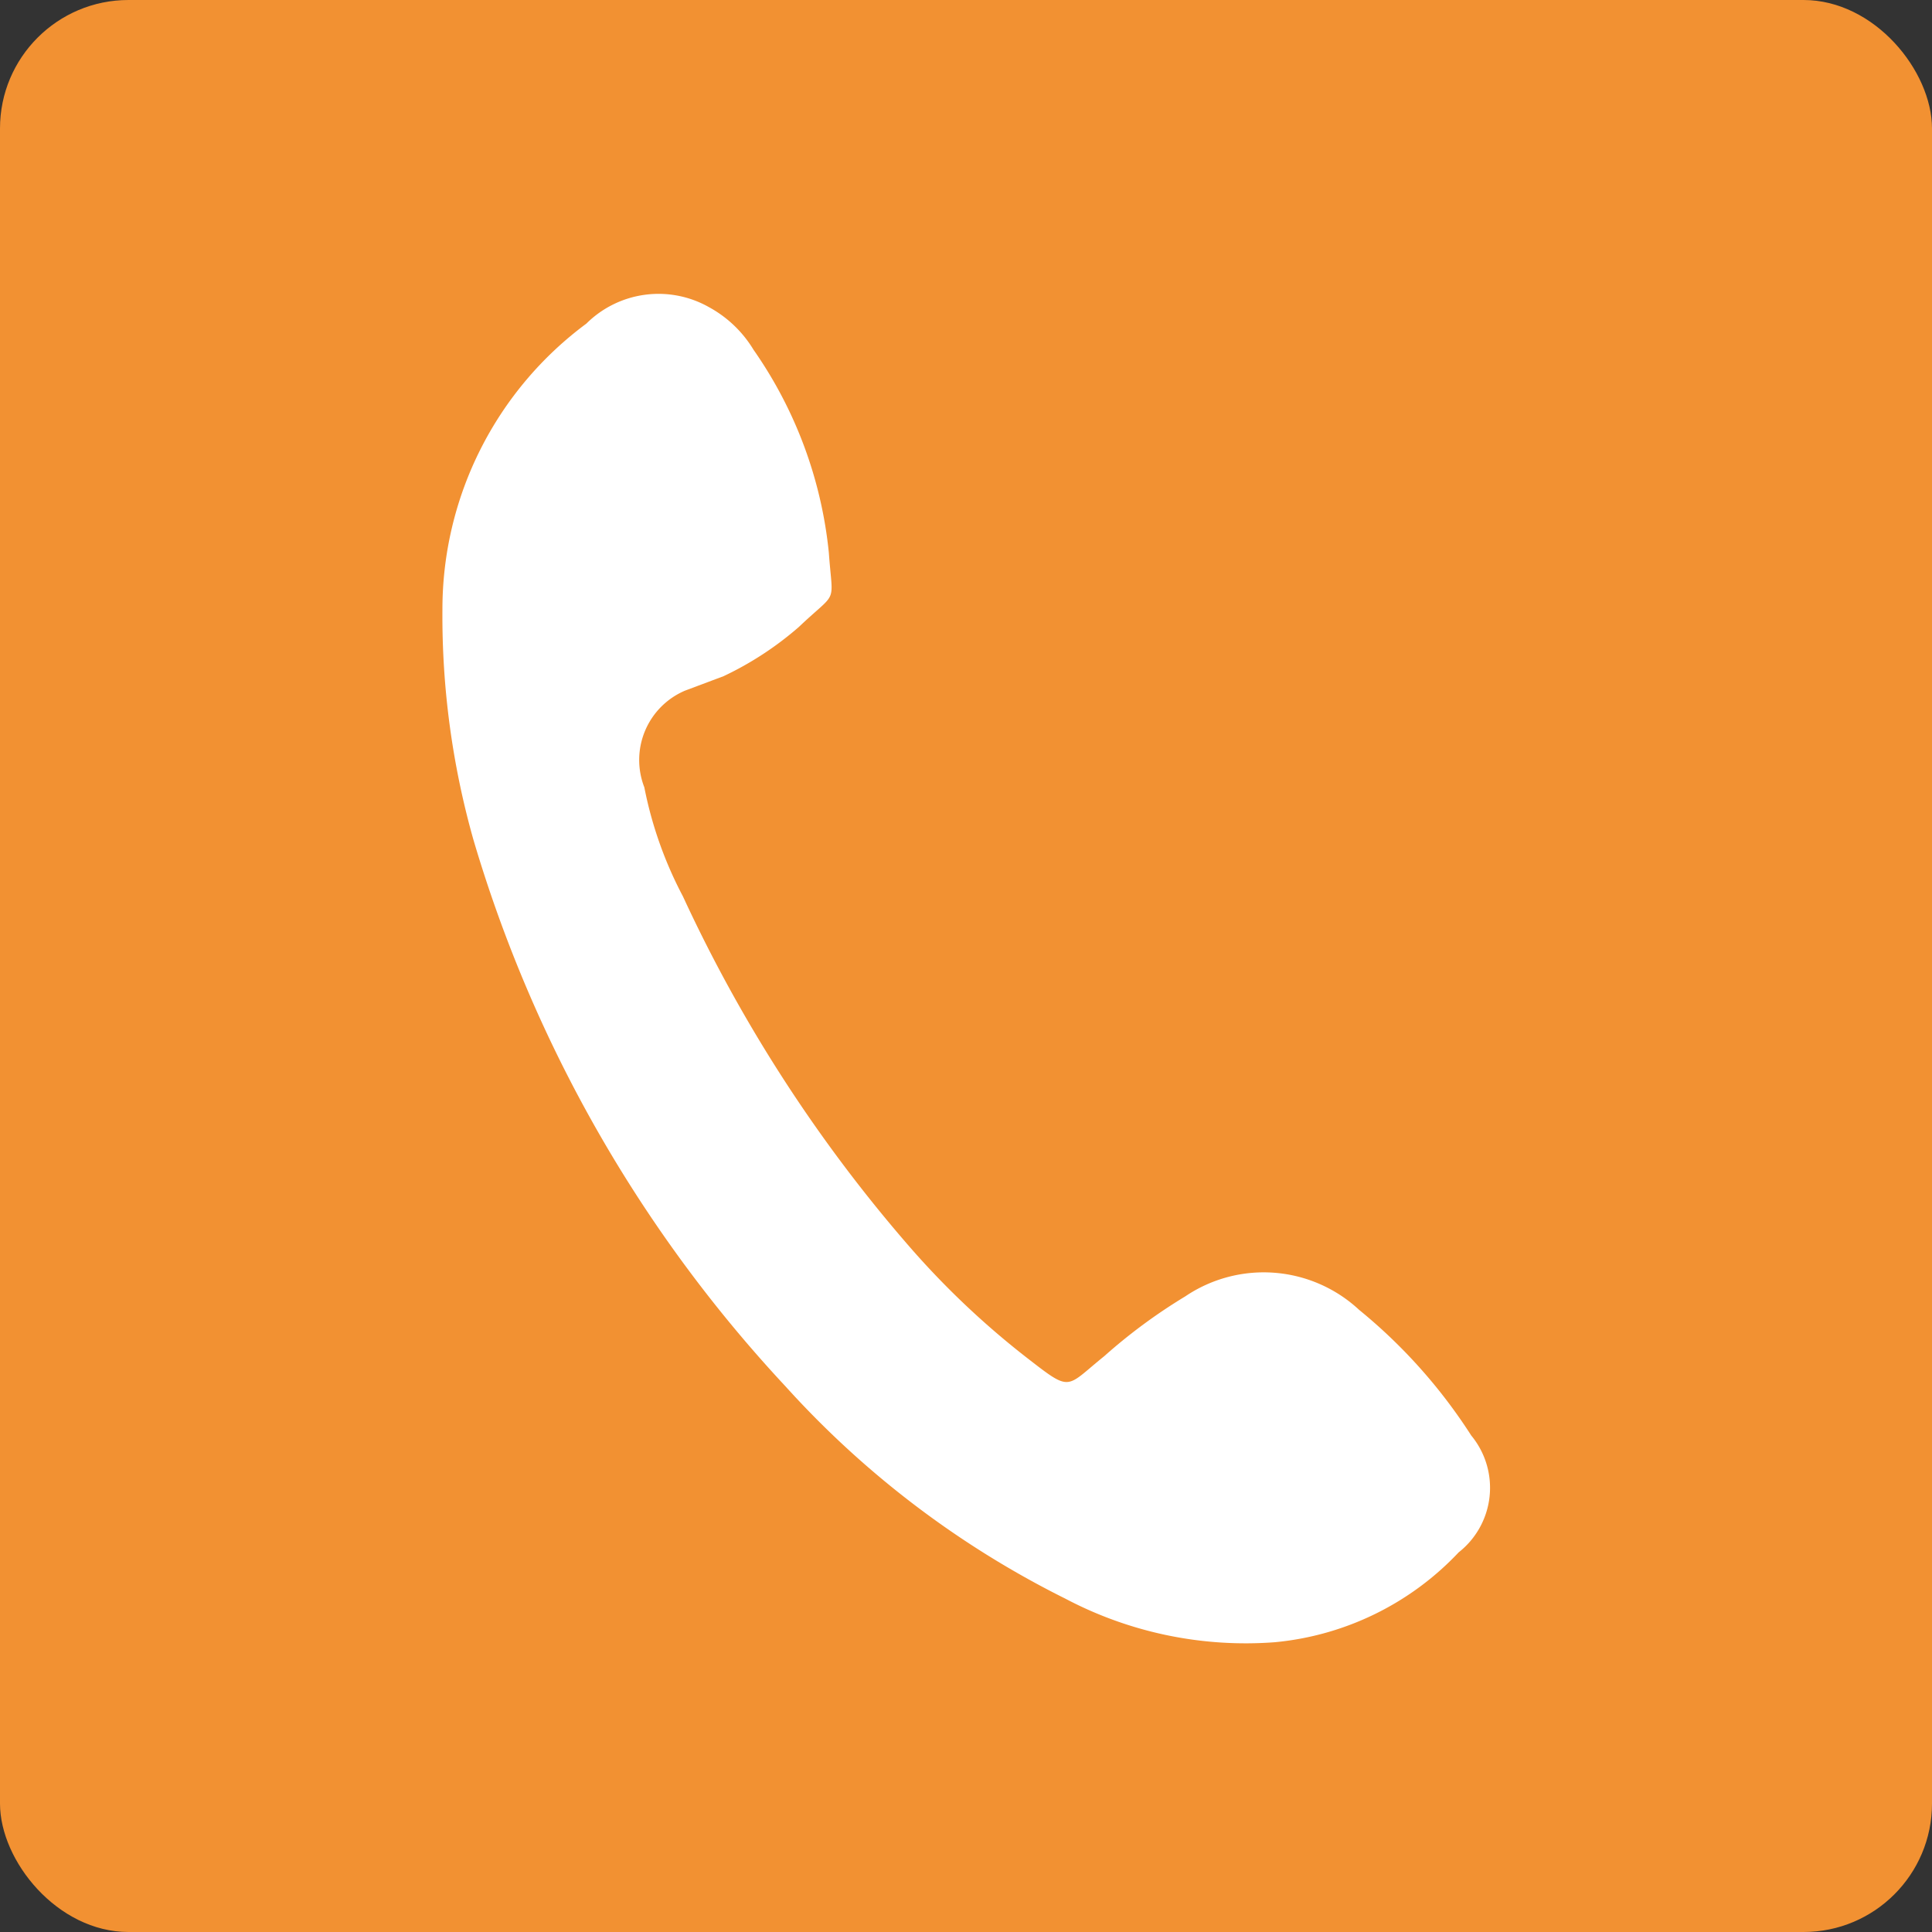
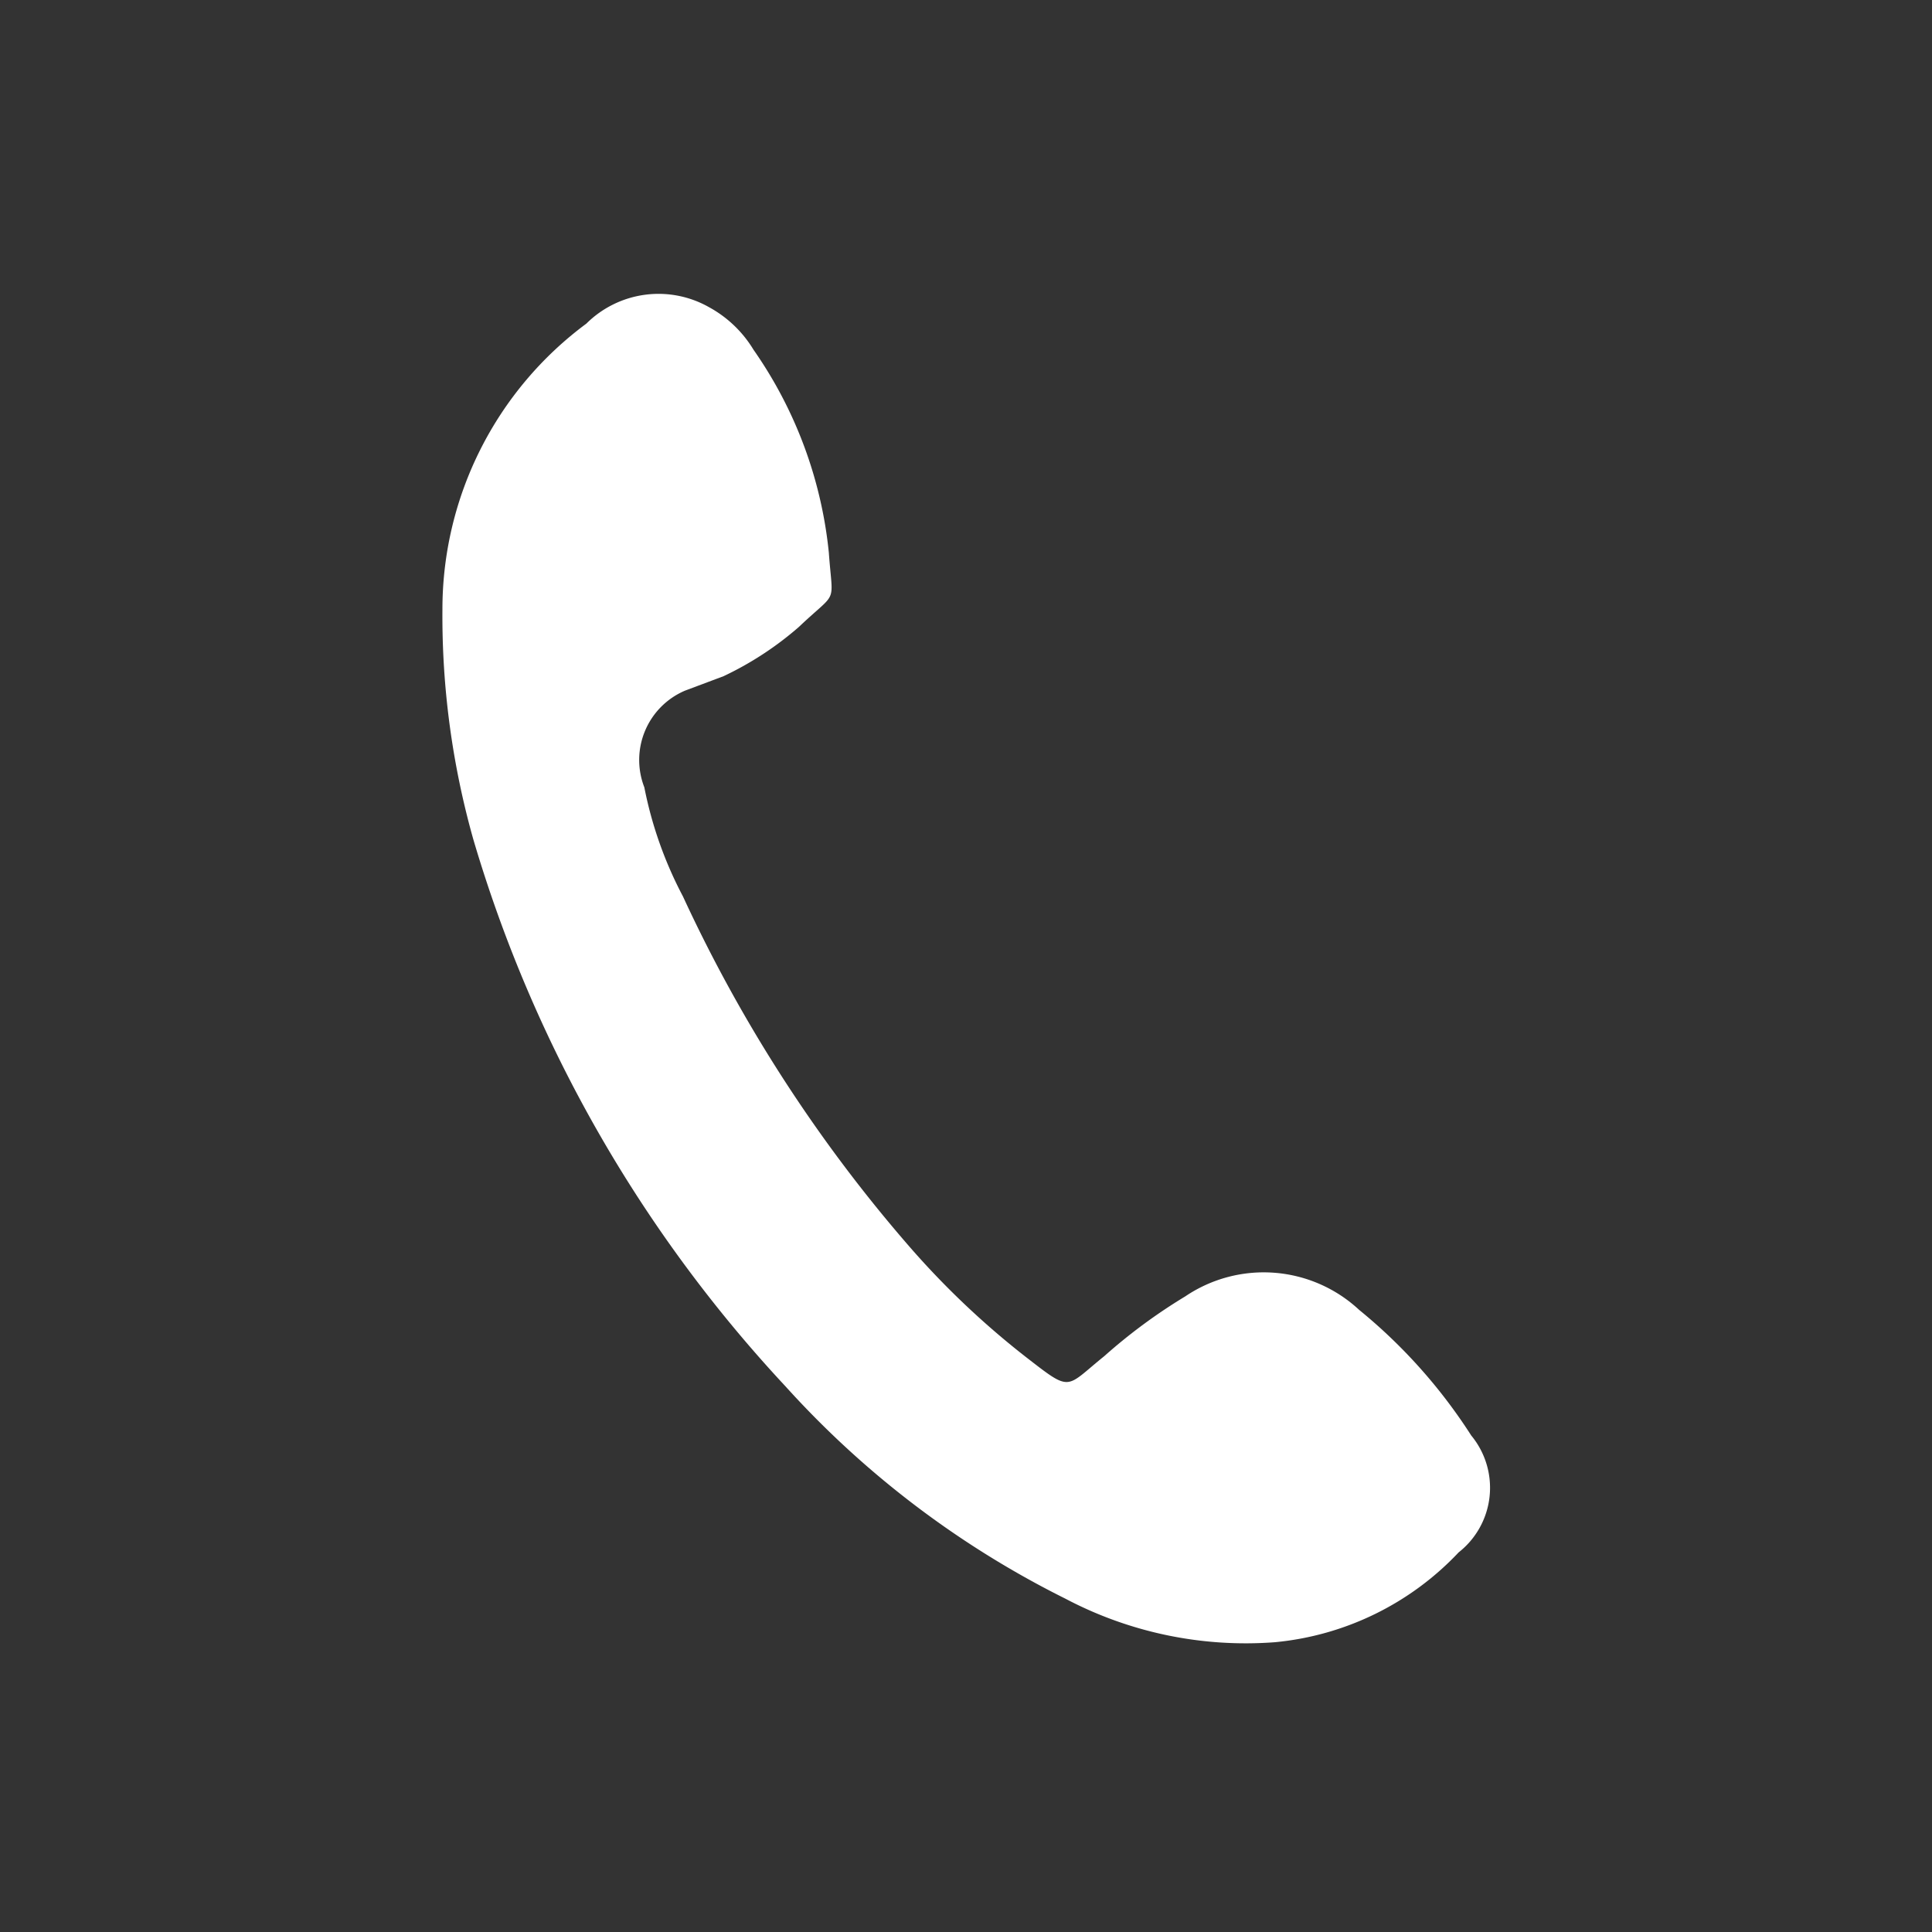
<svg xmlns="http://www.w3.org/2000/svg" viewBox="0 0 20 20">
  <rect x="0" y="0" width="20" height="20" fill="#333333" stroke="none" />
  <defs>
    <style>.cls-1{fill:#f29132;}.cls-2{fill:#fff;}</style>
  </defs>
  <g id="Layer_2" data-name="Layer 2">
    <g id="web">
-       <rect class="cls-1" width="20" height="20" rx="1.33" />
      <g id="_35yqRX" data-name="35yqRX">
        <path class="cls-2" d="M4.58,6.31A8.51,8.51,0,0,0,4.9,8.69a14.18,14.18,0,0,0,3.23,5.66,9.77,9.77,0,0,0,2.9,2.2A4,4,0,0,0,13.2,17a3,3,0,0,0,1.9-.93.85.85,0,0,0,.13-1.21,5.52,5.52,0,0,0-1.16-1.3,1.45,1.45,0,0,0-1.8-.14,5.69,5.69,0,0,0-.84.62c-.41.33-.33.38-.82,0a8.65,8.65,0,0,1-1.2-1.14A15.31,15.31,0,0,1,7.07,9.28a4.11,4.11,0,0,1-.4-1.13.78.78,0,0,1,.42-1L7.49,7a3.38,3.38,0,0,0,.78-.51c.41-.39.35-.21.31-.77a4.44,4.44,0,0,0-.78-2.1,1.22,1.22,0,0,0-.46-.44,1.06,1.06,0,0,0-1.27.17A3.68,3.68,0,0,0,4.58,6.31Z" />
      </g>
    </g>
  </g>
</svg>